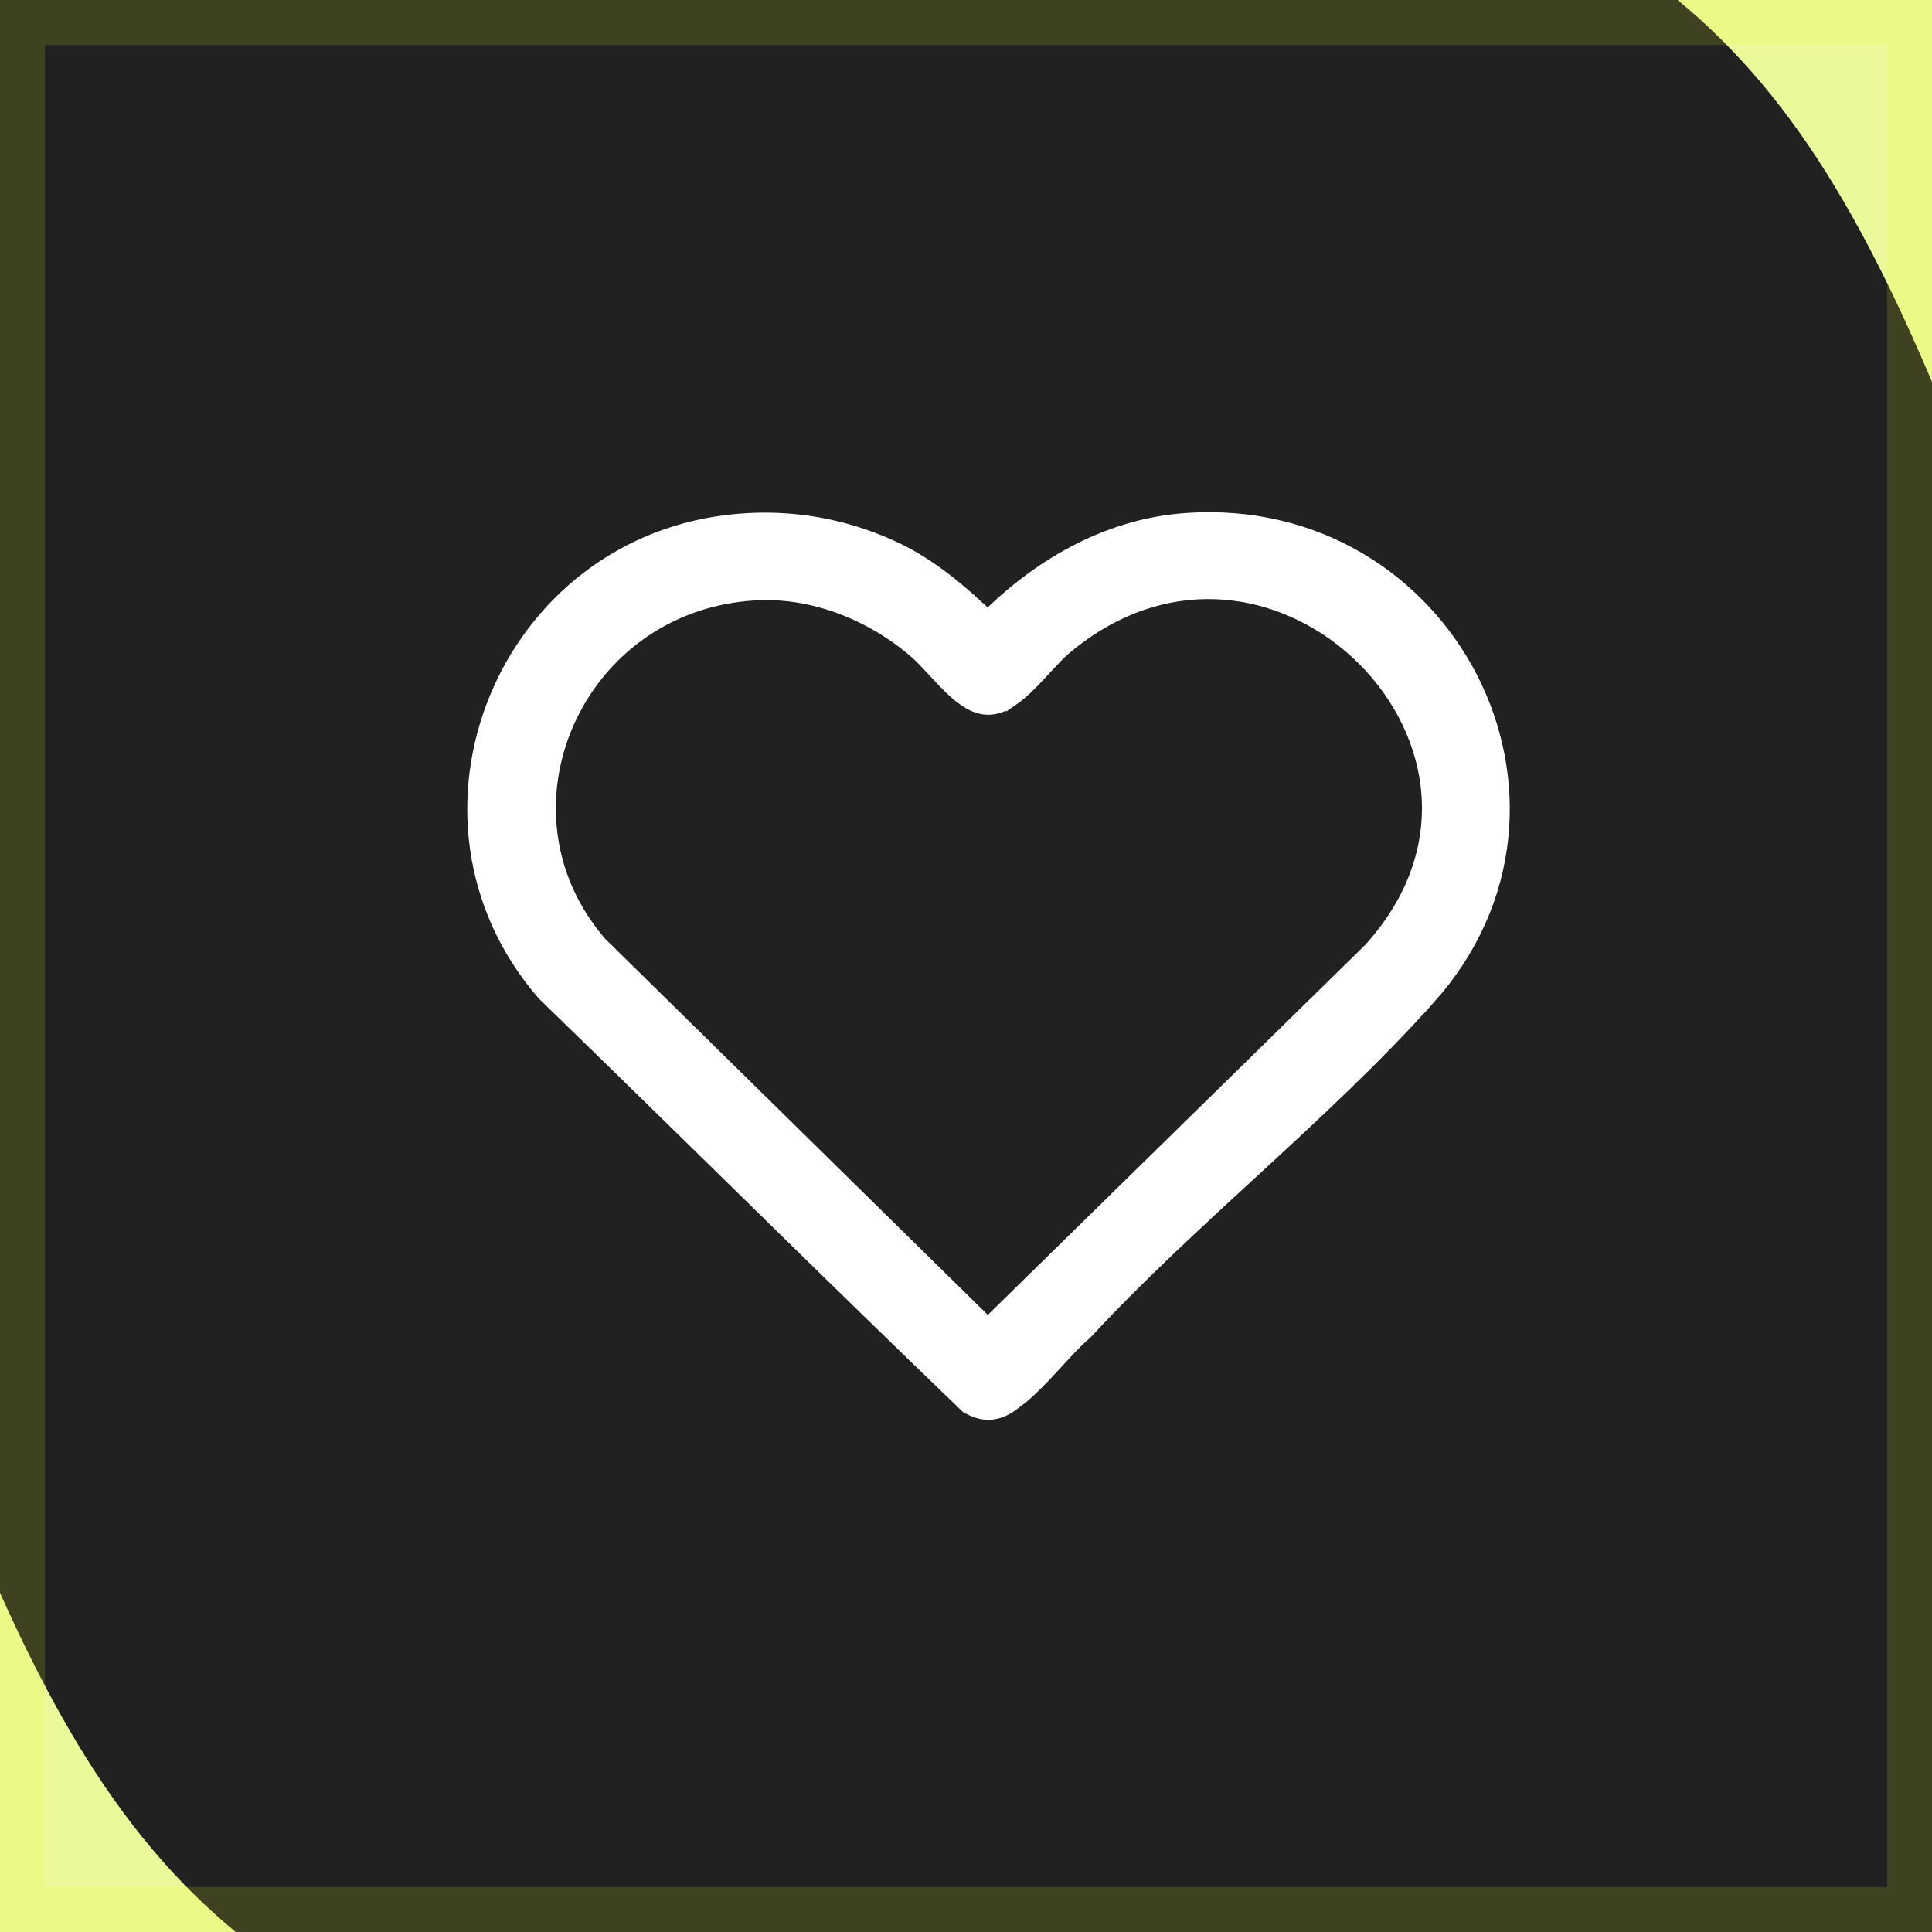
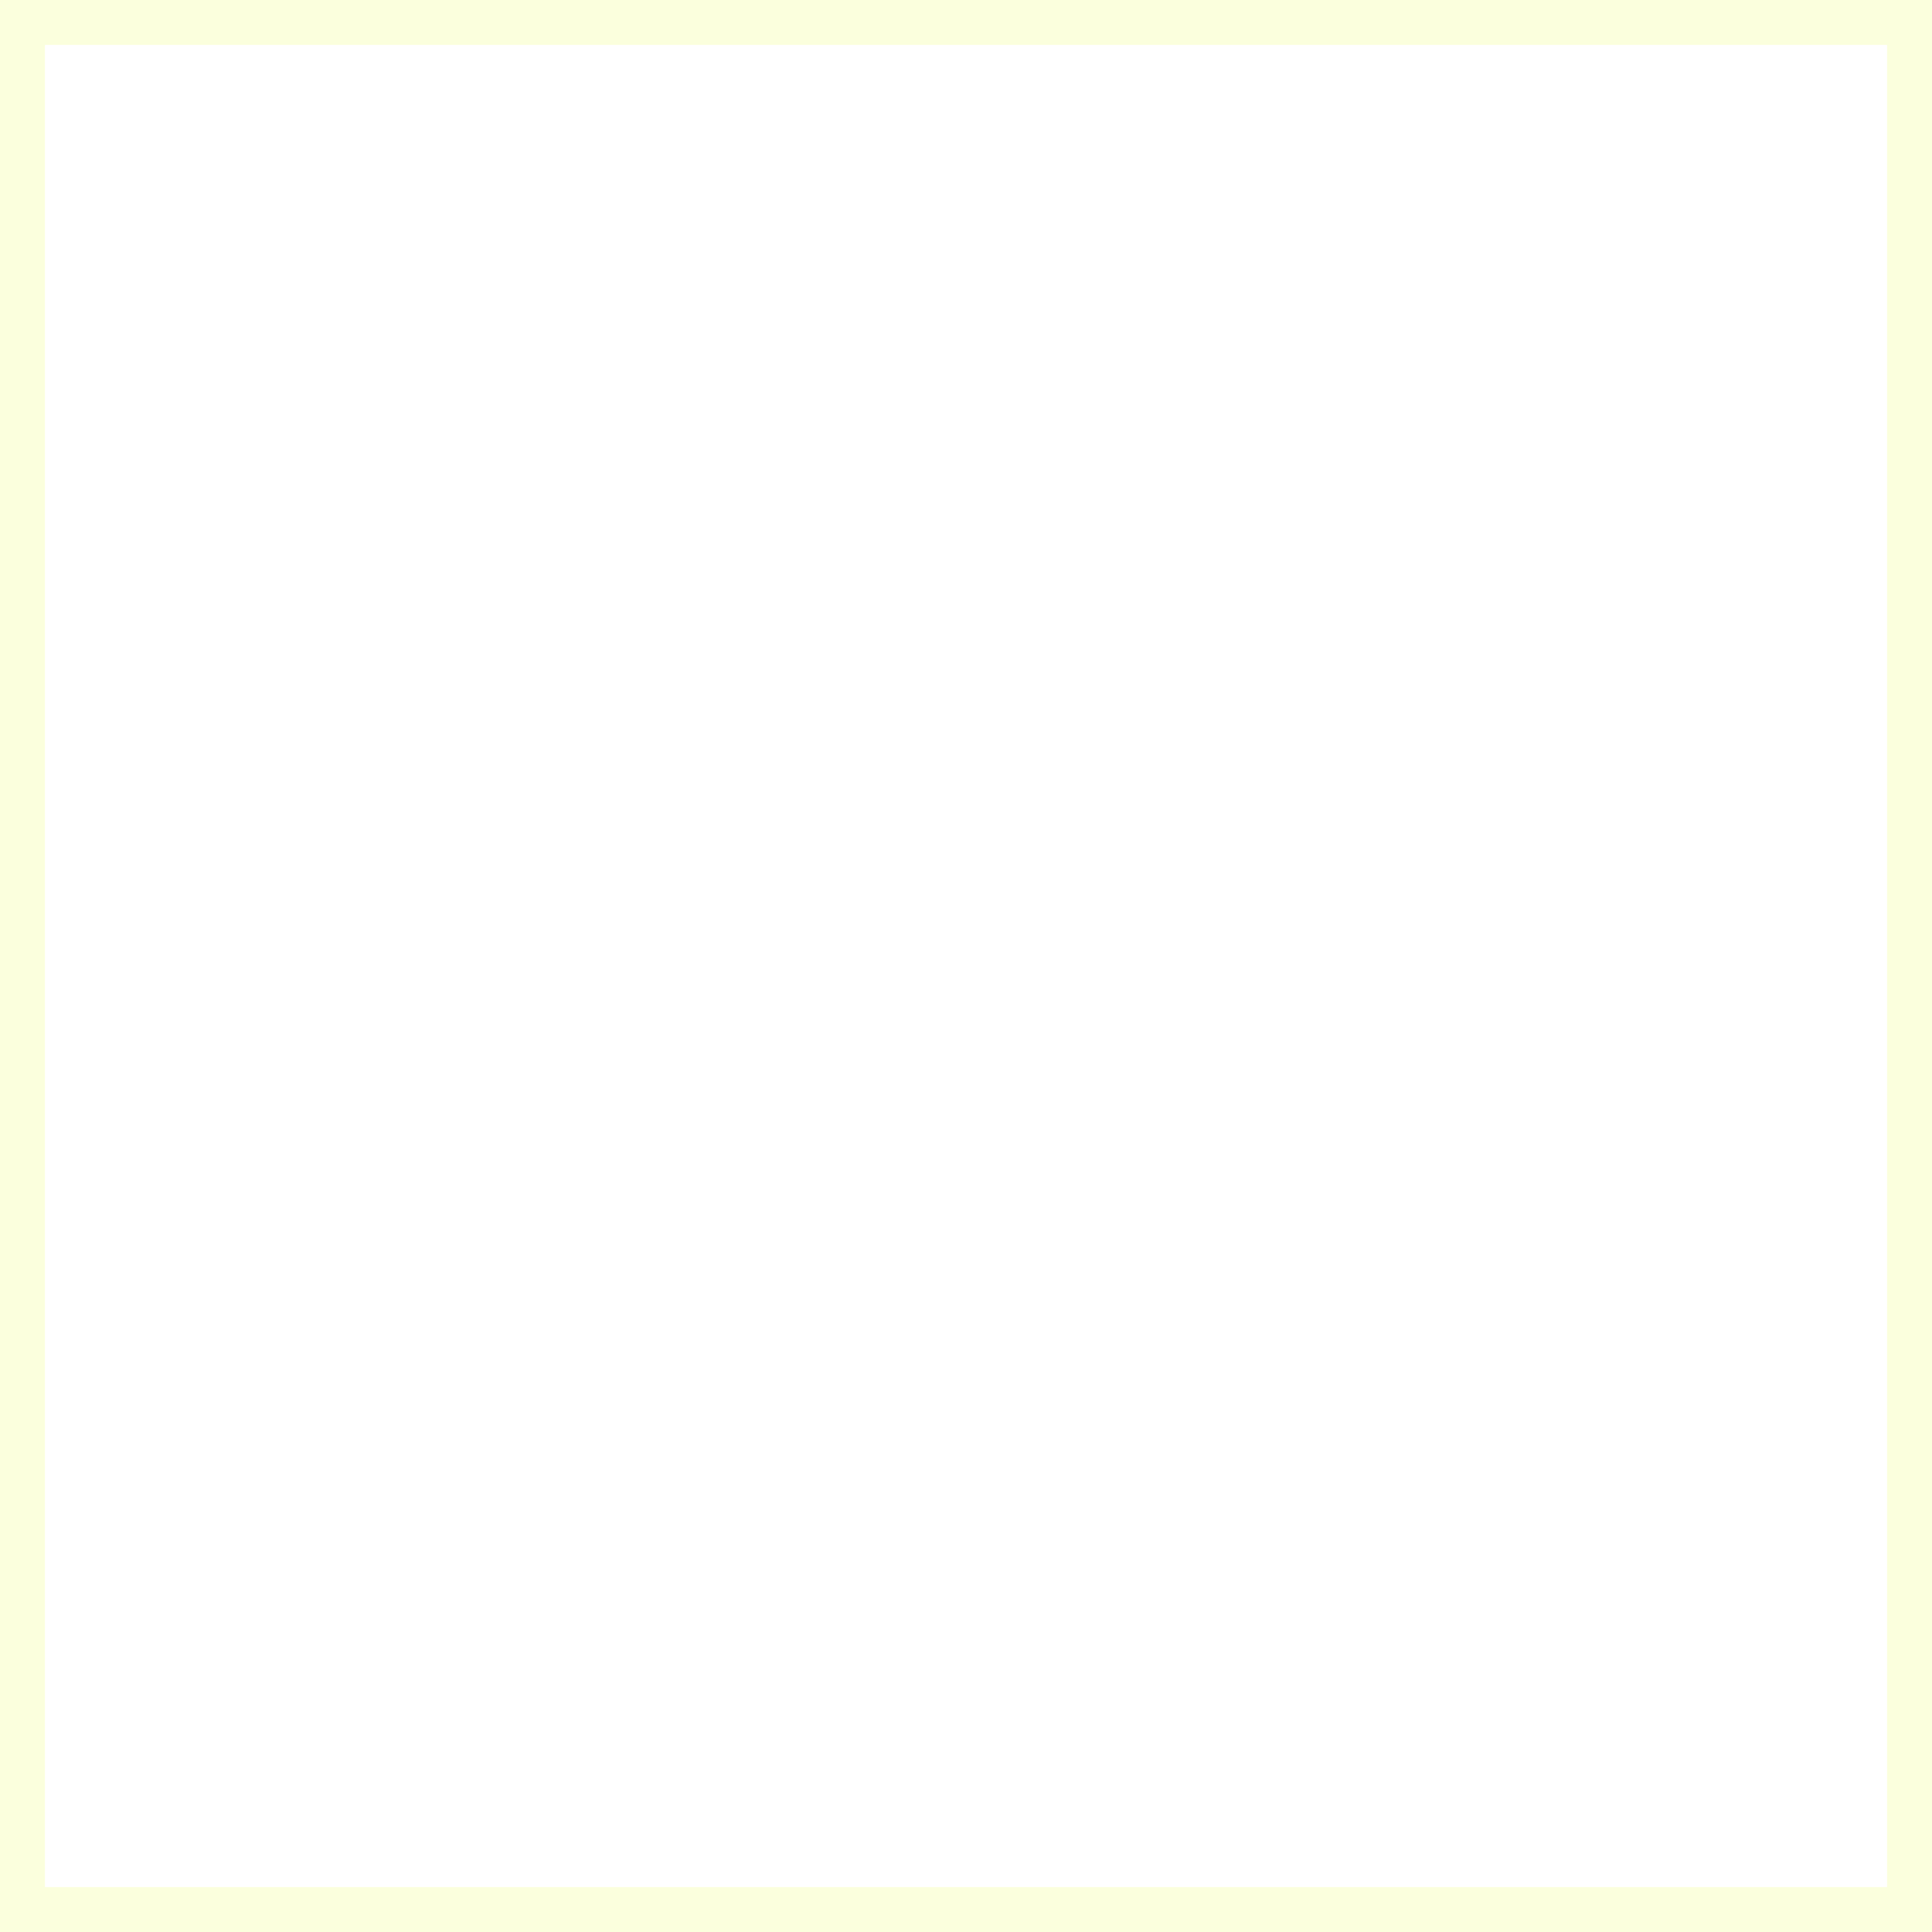
<svg xmlns="http://www.w3.org/2000/svg" width="43" height="43" viewBox="0 0 43 43" fill="none">
  <g clip-path="url(#clip0_430_16116)">
    <rect width="43" height="43" fill="#212121" />
    <g filter="url(#filter0_f_430_16116)">
-       <path d="M47 -2C47 1.866 47.866 11 44 11C40 0.5 37 -2 25.5 -5C25.5 -8.866 36.134 -9 40 -9C43.866 -9 47 -5.866 47 -2Z" fill="#ECF99A" />
+       <path d="M47 -2C47 1.866 47.866 11 44 11C25.5 -8.866 36.134 -9 40 -9C43.866 -9 47 -5.866 47 -2Z" fill="#ECF99A" />
    </g>
    <g filter="url(#filter1_f_430_16116)">
      <path d="M-4.414 45C-4.414 41.134 -5.28 32 -1.414 32C2.586 42.5 5.586 45 17.086 48C17.086 51.866 6.452 52 2.586 52C-1.28 52 -4.414 48.866 -4.414 45Z" fill="#ECF99A" />
    </g>
    <path d="M26.404 11.718C32.109 11.311 35.483 17.86 31.698 22.101L31.697 22.1C30.535 23.403 29.207 24.636 27.883 25.855C26.554 27.079 25.231 28.288 24.057 29.557L24.045 29.569L24.031 29.58C23.8 29.778 23.556 30.056 23.281 30.352C23.084 30.565 22.87 30.788 22.651 30.972L22.432 31.14C22.341 31.202 22.222 31.276 22.075 31.295C21.918 31.316 21.779 31.27 21.651 31.204L21.612 31.184L21.58 31.153C18.452 28.145 15.349 25.061 12.229 22.036L12.219 22.027L12.211 22.018C8.898 18.198 11.355 12.174 16.435 11.735C17.602 11.635 18.724 11.831 19.781 12.31H19.78C20.646 12.701 21.346 13.323 21.986 13.938C23.138 12.761 24.66 11.841 26.404 11.718ZM30.46 14.562C28.788 12.891 26.02 12.301 23.631 14.285L23.63 14.284C23.459 14.426 23.276 14.631 23.069 14.854C22.874 15.064 22.652 15.297 22.433 15.447L22.432 15.446C22.314 15.527 22.171 15.608 21.996 15.608C21.822 15.608 21.678 15.528 21.561 15.447C21.359 15.31 21.155 15.095 20.977 14.903C20.834 14.75 20.705 14.607 20.585 14.49L20.468 14.383C19.461 13.52 18.13 12.987 16.797 13.063C12.694 13.298 10.602 18.037 13.247 21.096L21.985 29.686L30.611 21.229C31.652 20.074 32.023 18.824 31.936 17.663C31.848 16.496 31.297 15.398 30.46 14.562Z" fill="white" stroke="white" stroke-width="0.6" />
  </g>
  <rect x="0.5" y="0.5" width="42" height="42" stroke="#E4FF20" stroke-opacity="0.15" />
  <defs>
    <filter id="filter0_f_430_16116" x="14.4" y="-20.1" width="43.786" height="42.2" filterUnits="userSpaceOnUse" color-interpolation-filters="sRGB">
      <feFlood flood-opacity="0" result="BackgroundImageFix" />
      <feBlend mode="normal" in="SourceGraphic" in2="BackgroundImageFix" result="shape" />
      <feGaussianBlur stdDeviation="5.55" result="effect1_foregroundBlur_430_16116" />
    </filter>
    <filter id="filter1_f_430_16116" x="-15.6" y="20.9" width="43.786" height="42.2" filterUnits="userSpaceOnUse" color-interpolation-filters="sRGB">
      <feFlood flood-opacity="0" result="BackgroundImageFix" />
      <feBlend mode="normal" in="SourceGraphic" in2="BackgroundImageFix" result="shape" />
      <feGaussianBlur stdDeviation="5.55" result="effect1_foregroundBlur_430_16116" />
    </filter>
    <clipPath id="clip0_430_16116">
-       <rect width="43" height="43" fill="white" />
-     </clipPath>
+       </clipPath>
  </defs>
</svg>